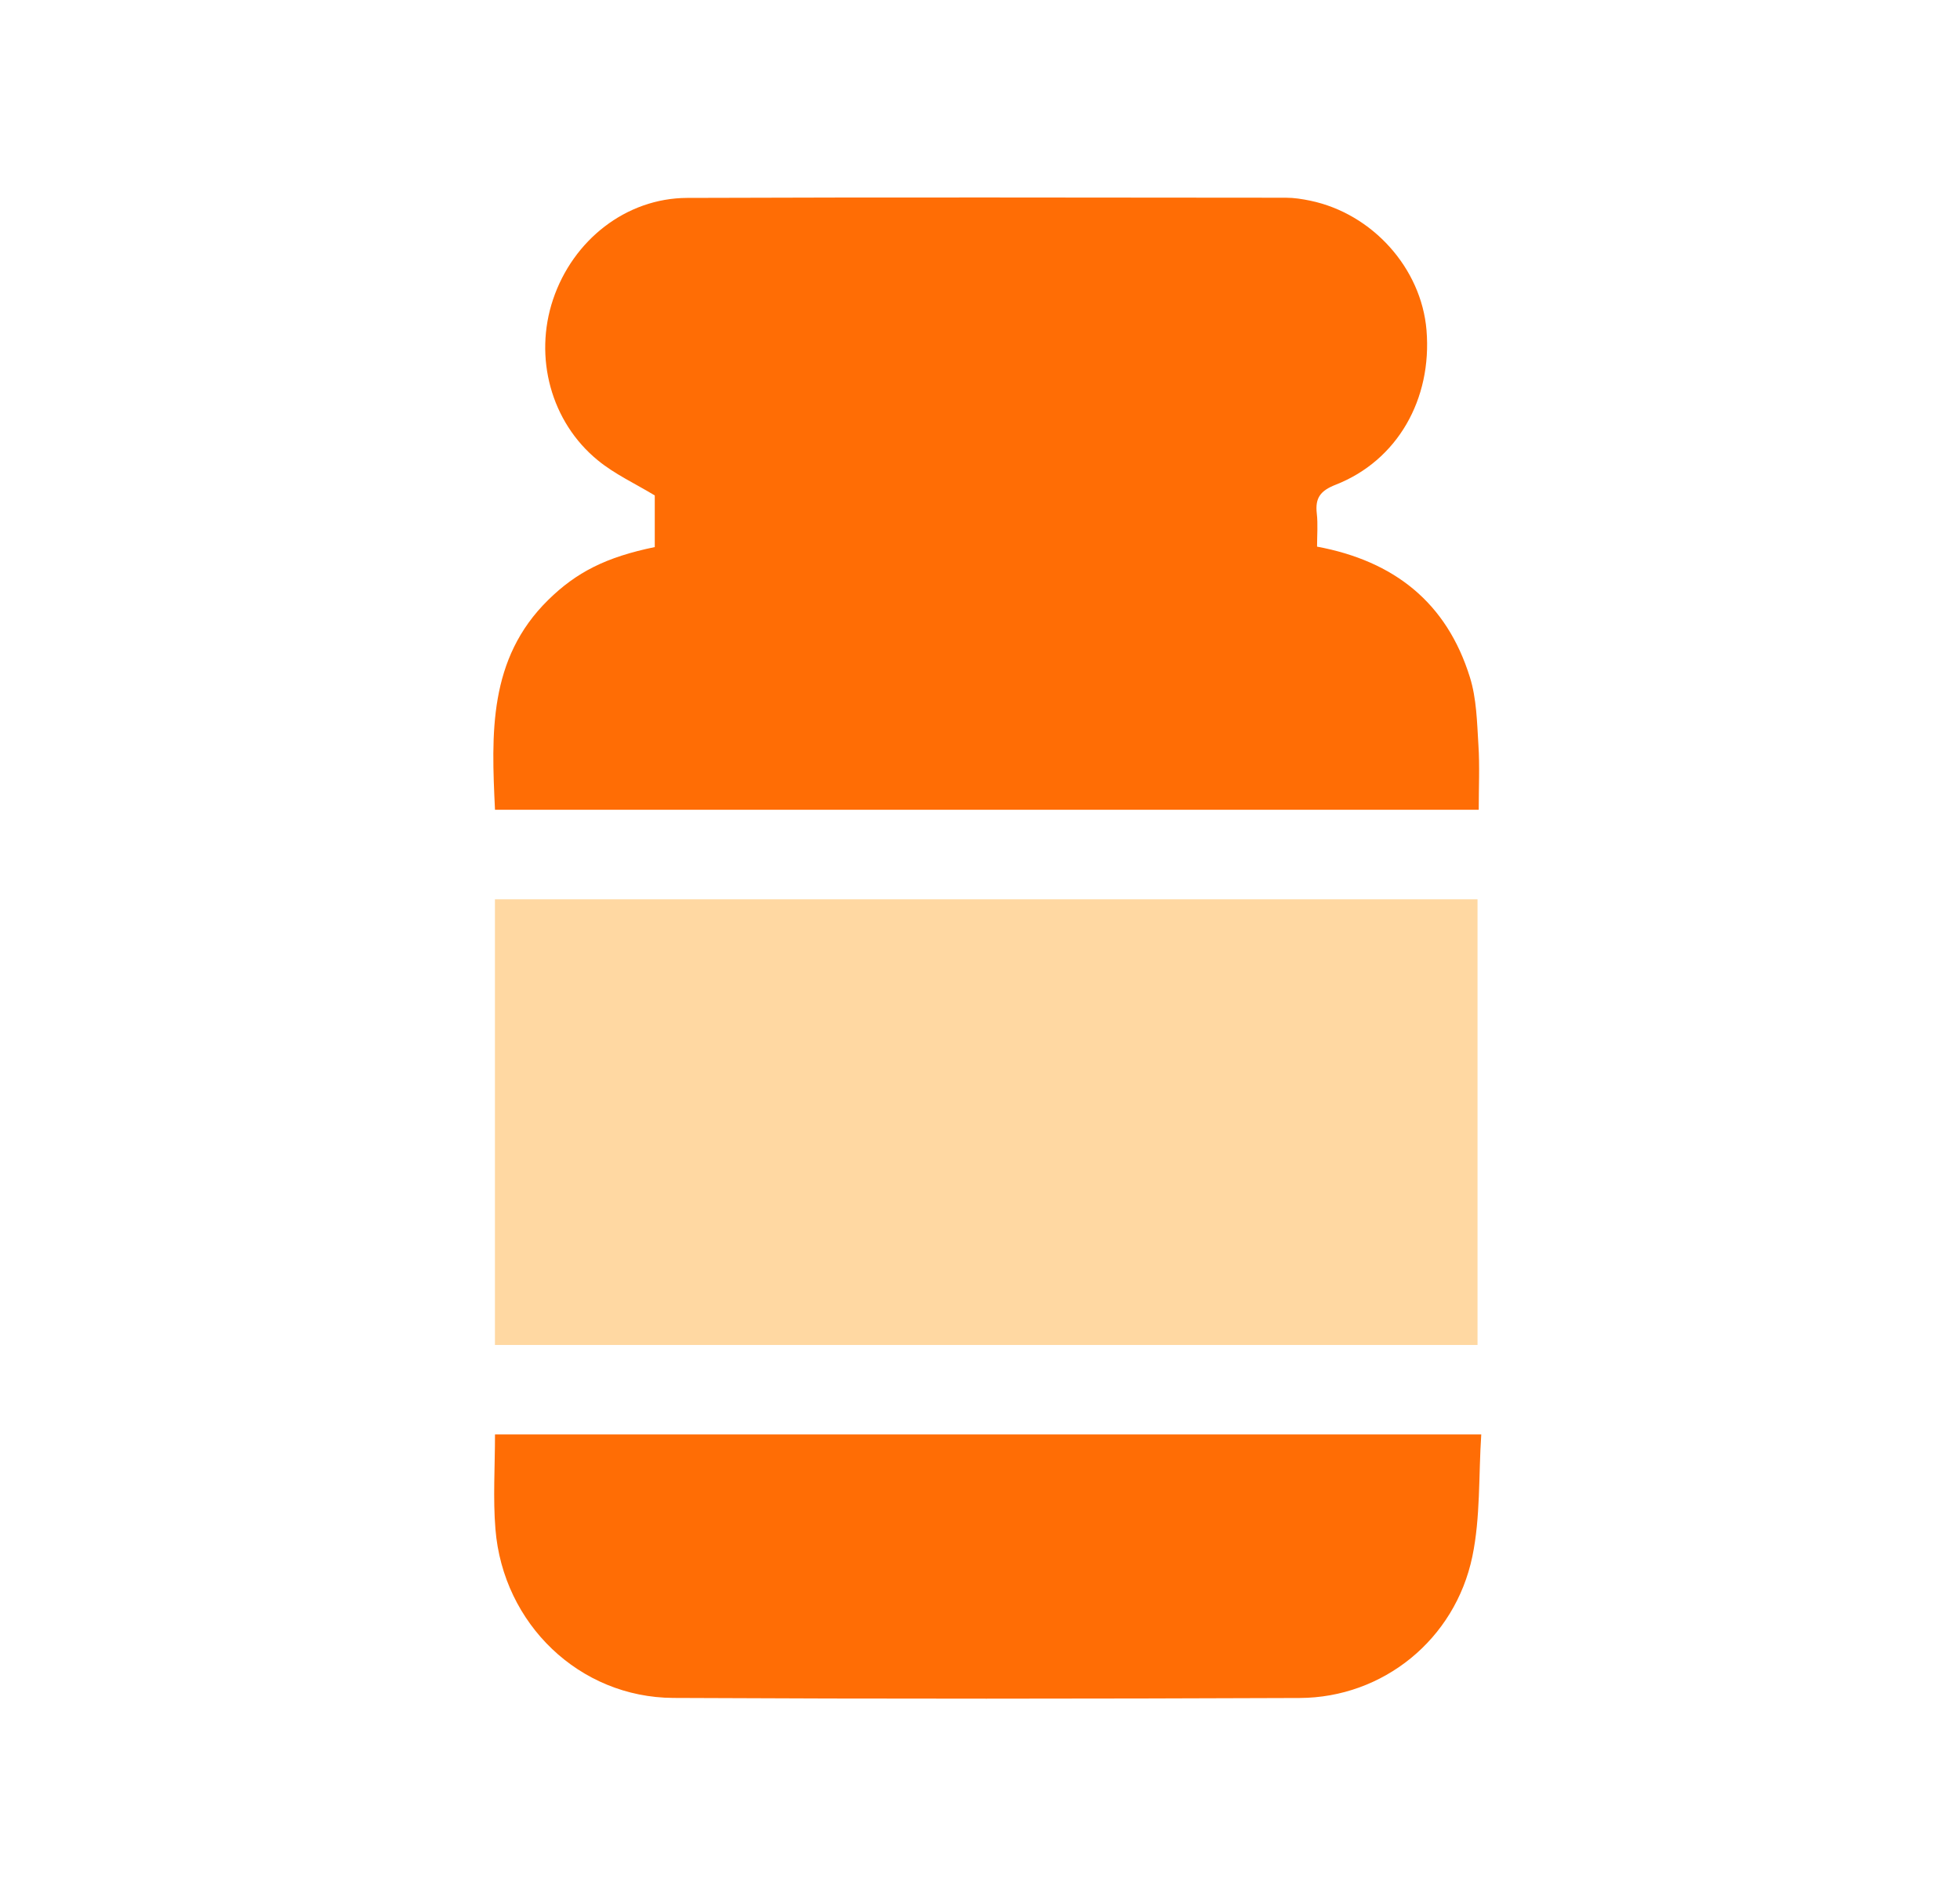
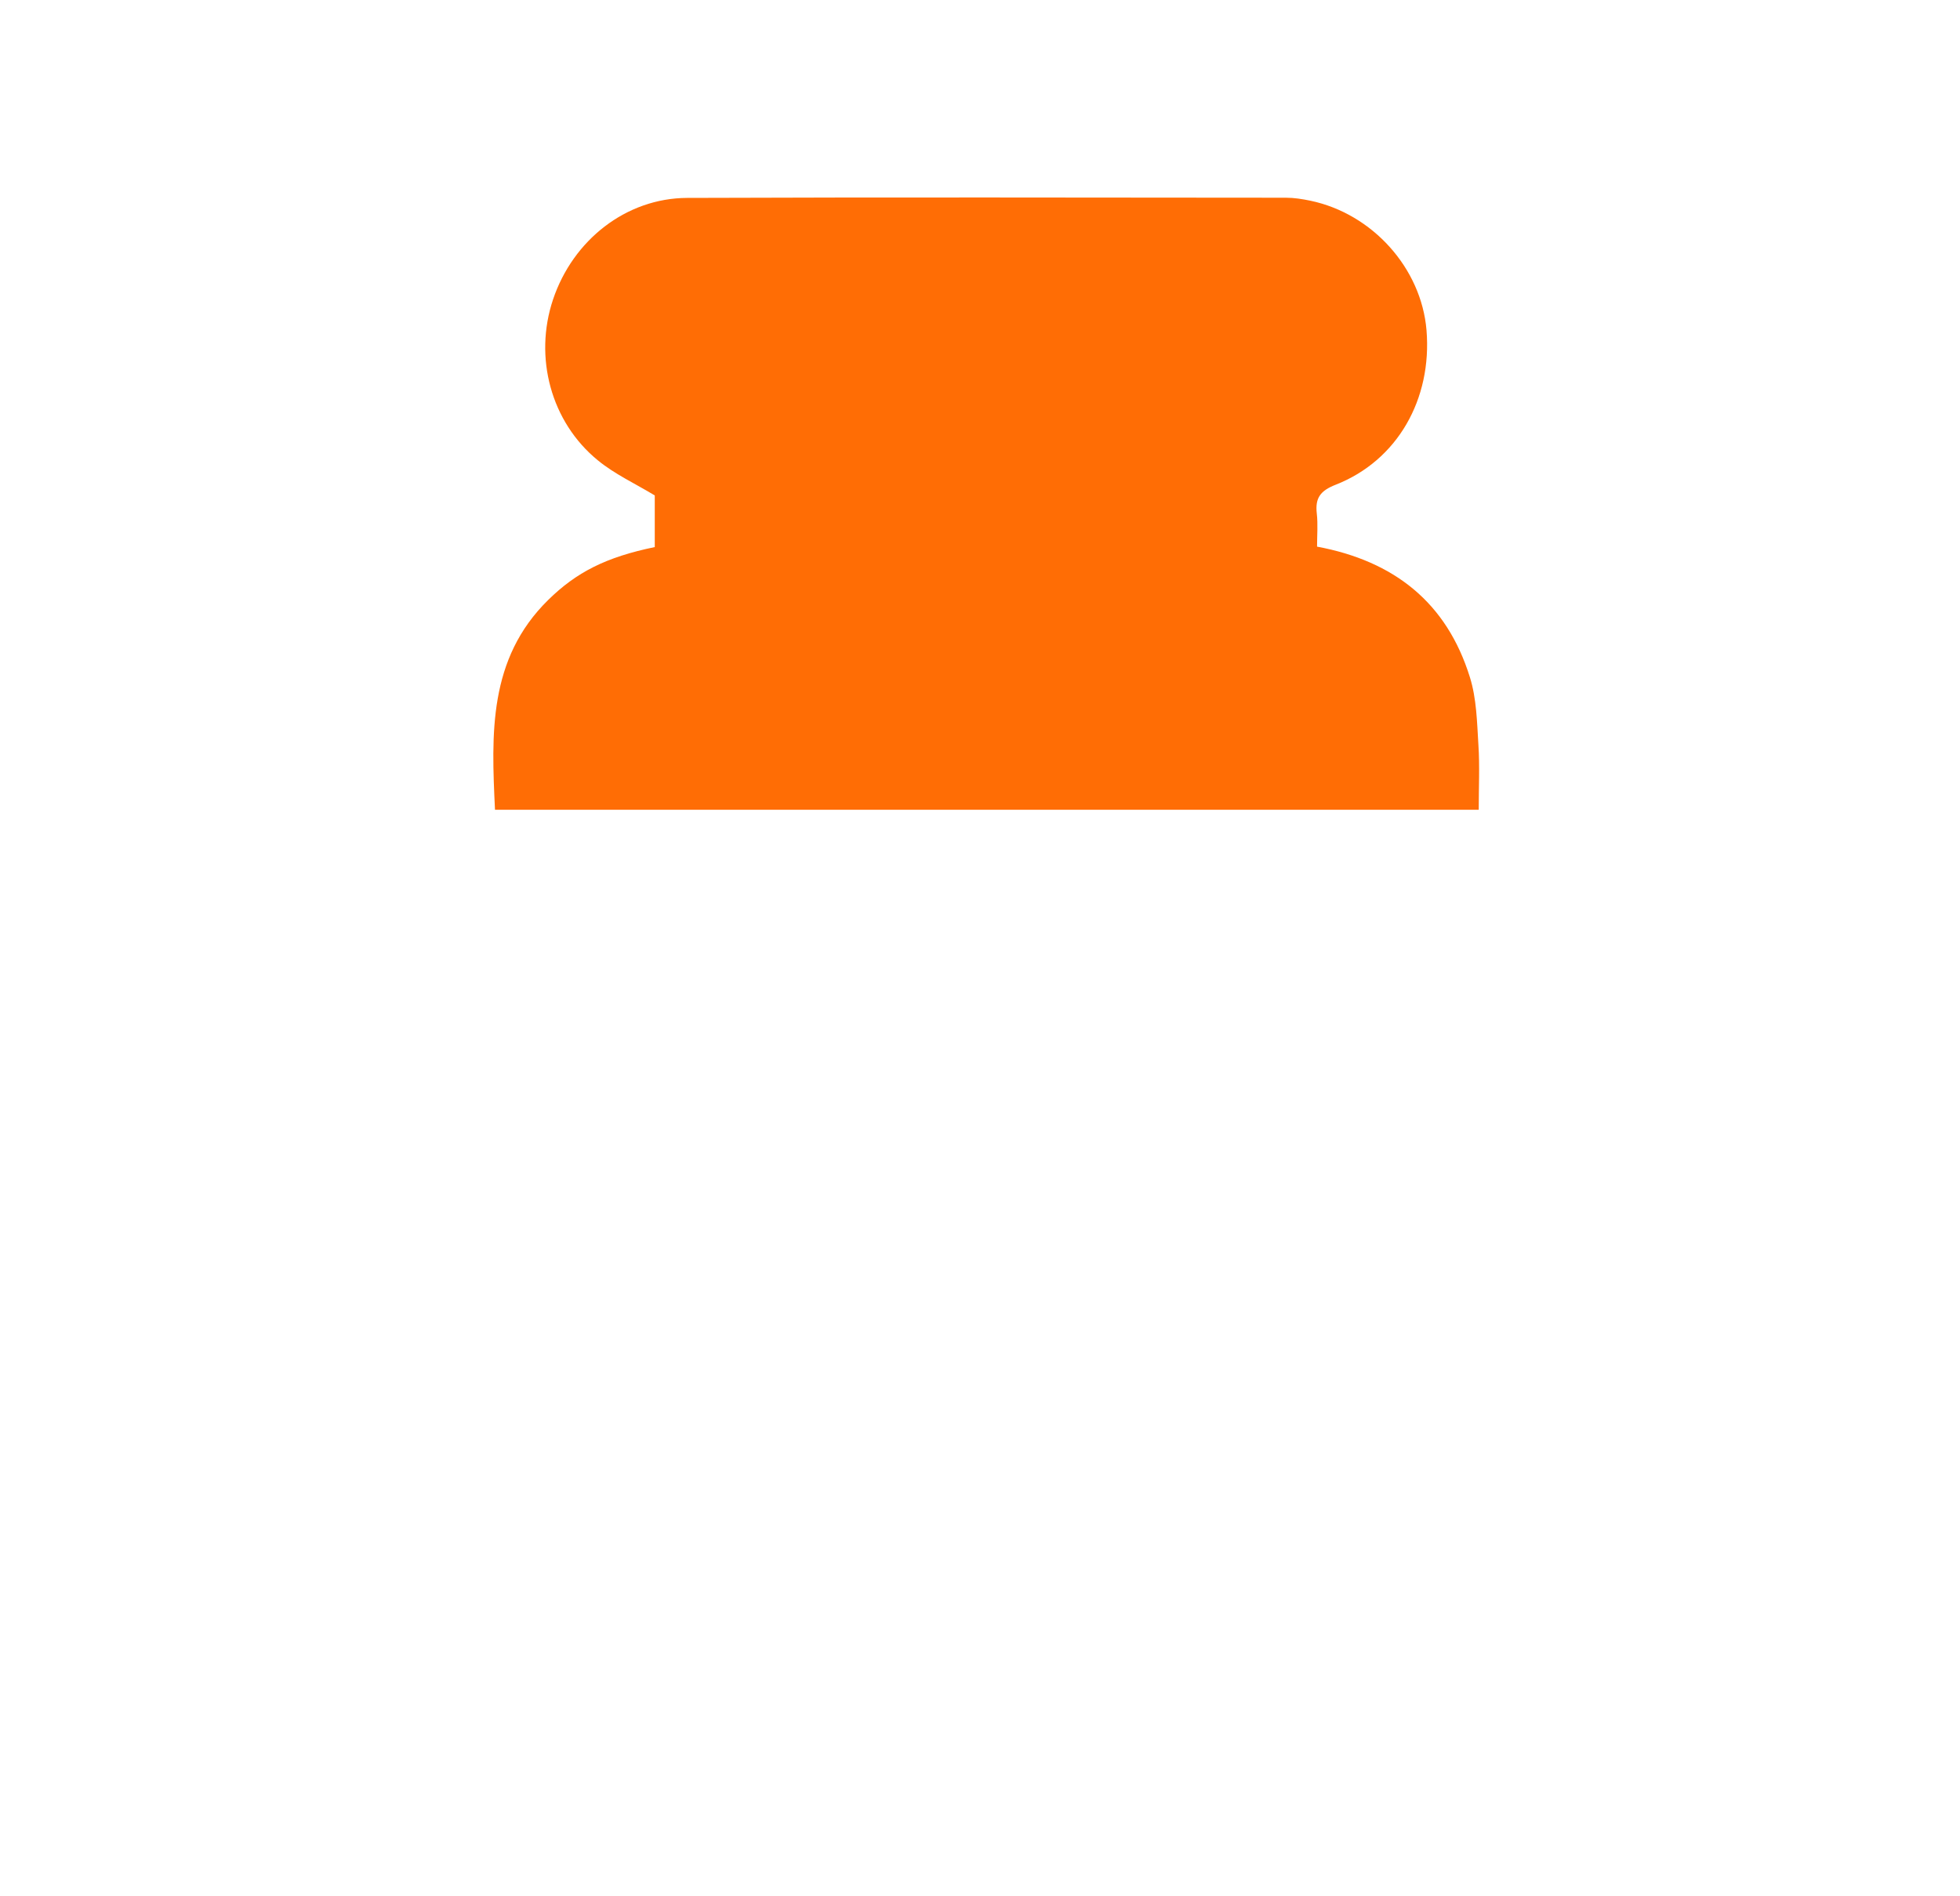
<svg xmlns="http://www.w3.org/2000/svg" width="31" height="30" viewBox="0 0 31 30" fill="none">
  <path fill-rule="evenodd" clip-rule="evenodd" d="M20.831 8.648C22.052 8.876 22.881 9.533 23.248 10.713C23.354 11.051 23.361 11.425 23.383 11.784C23.405 12.12 23.388 12.457 23.388 12.811H7.829C7.772 11.613 7.721 10.424 8.671 9.491C9.115 9.055 9.58 8.815 10.356 8.655V7.838C10.043 7.649 9.722 7.501 9.456 7.283C8.712 6.676 8.441 5.651 8.747 4.738C9.062 3.798 9.903 3.135 10.867 3.131C14.025 3.119 17.182 3.126 20.339 3.128C20.468 3.128 20.598 3.149 20.724 3.175C21.707 3.38 22.48 4.243 22.562 5.222C22.653 6.317 22.1 7.286 21.127 7.668C20.885 7.763 20.798 7.875 20.827 8.126C20.846 8.295 20.831 8.469 20.831 8.648Z" fill="#FF6D05" />
-   <path fill-rule="evenodd" clip-rule="evenodd" d="M7.828 21.278H23.369V14.227H7.828V21.278Z" fill="#FFD8A2" />
-   <path fill-rule="evenodd" clip-rule="evenodd" d="M23.428 22.694C23.385 23.352 23.416 24.006 23.287 24.625C23.013 25.94 21.872 26.858 20.555 26.863C17.253 26.876 13.951 26.879 10.649 26.862C9.166 26.855 7.957 25.693 7.836 24.191C7.796 23.702 7.829 23.206 7.829 22.694H23.428Z" fill="#FF6D05" />
</svg>